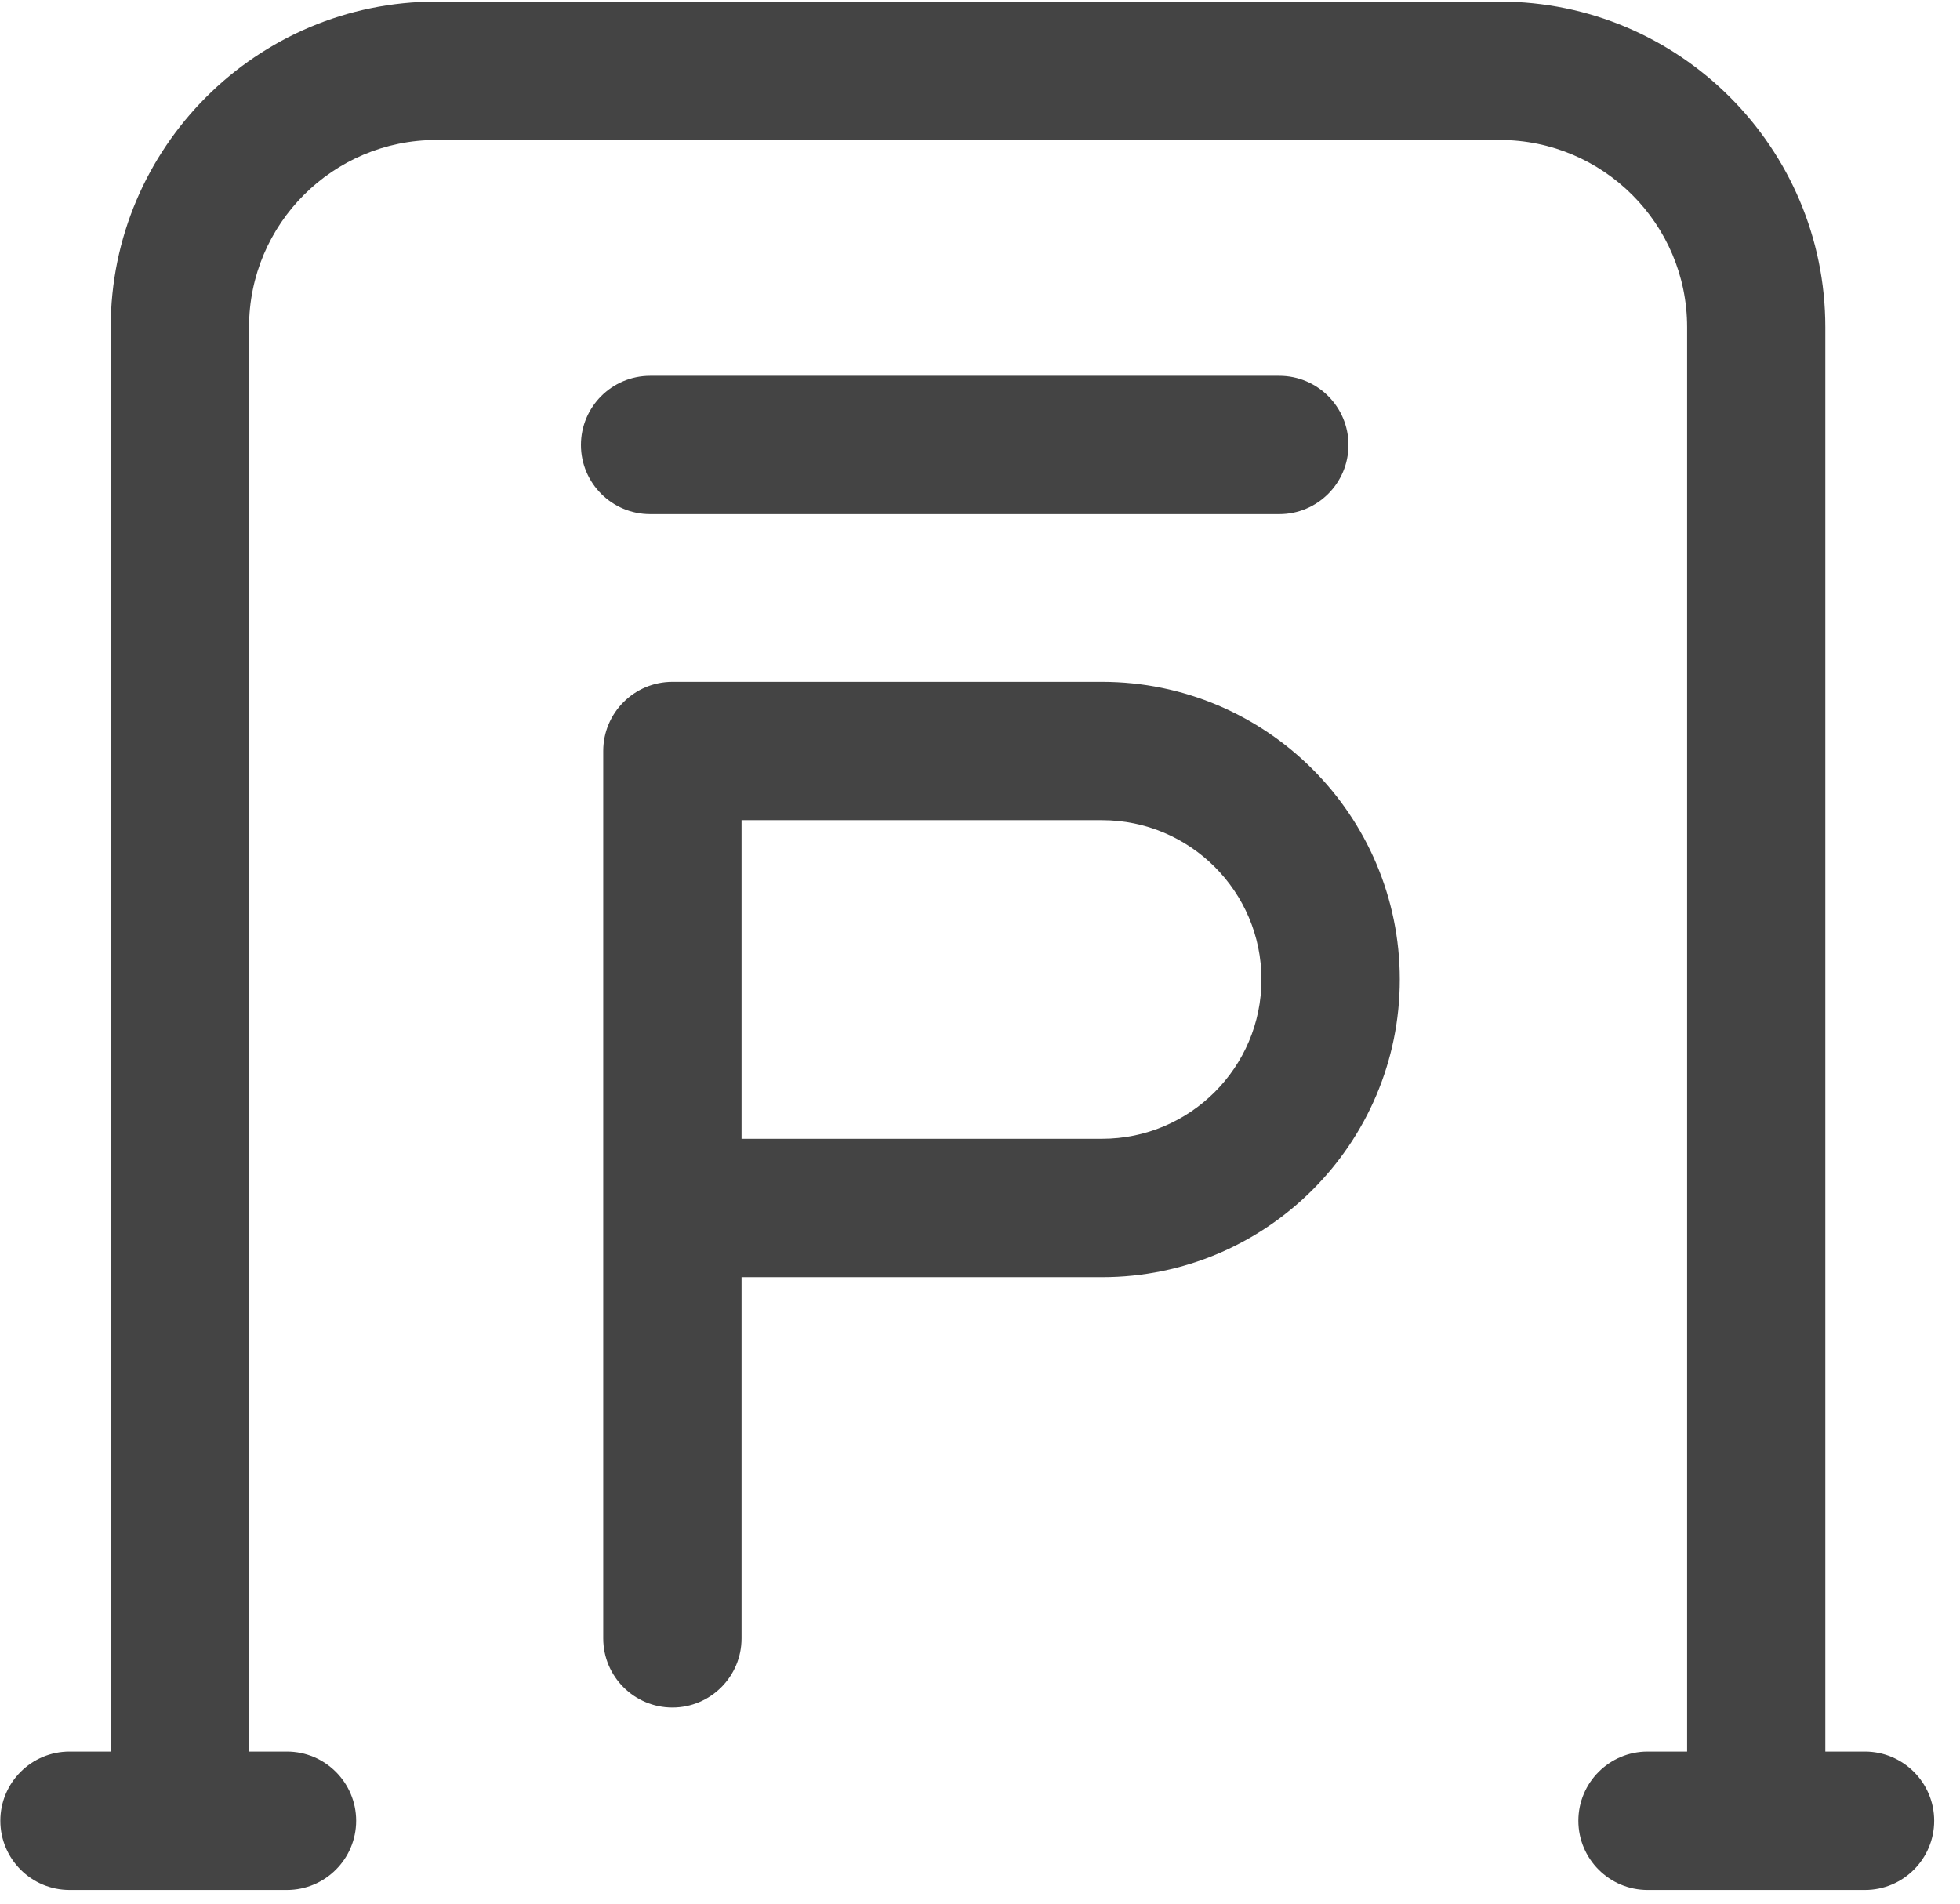
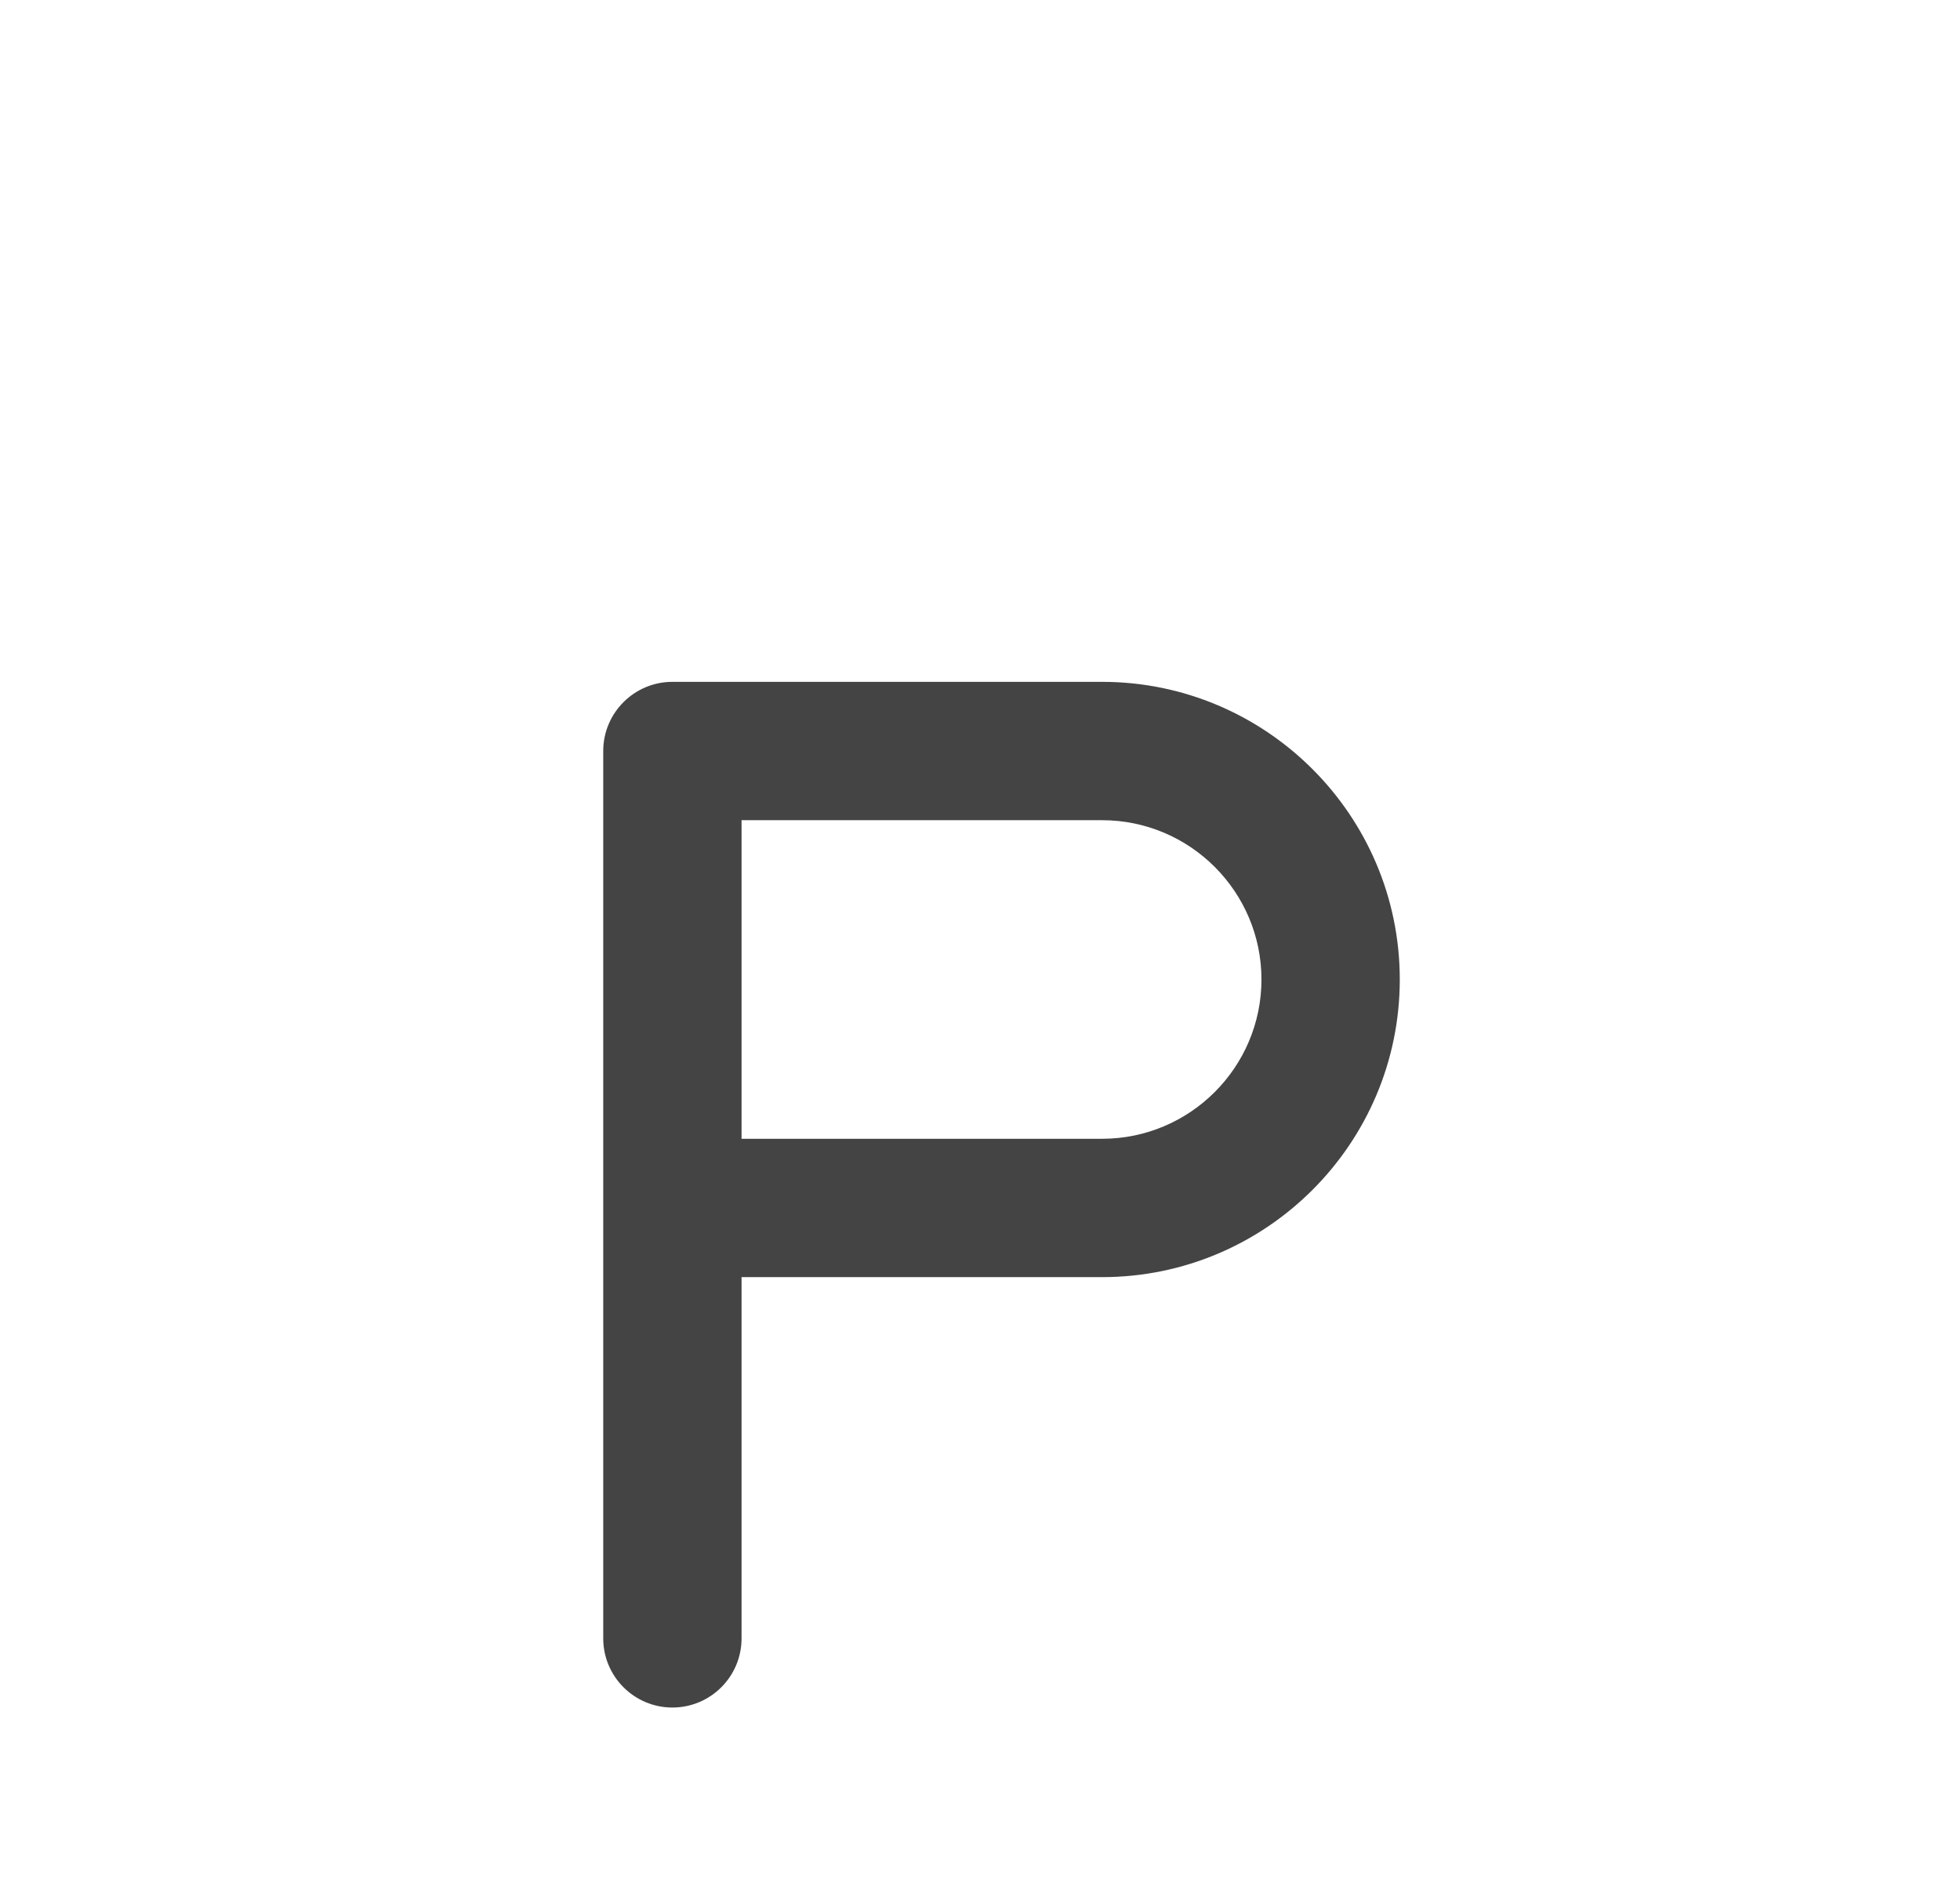
<svg xmlns="http://www.w3.org/2000/svg" width="35px" height="34px" viewBox="0 0 35 34" version="1.1">
  <title>停车位</title>
  <g id="页面-1" stroke="none" stroke-width="1" fill="none" fill-rule="evenodd">
    <g id="物业管理系统" transform="translate(-1187, -788)" fill="#444444" fill-rule="nonzero">
      <g id="停车位" transform="translate(1187, 788)">
-         <path d="M22.845,9.182 L11.61,9.182 C10.928,9.182 10.374,8.629 10.374,7.947 C10.374,7.266 10.928,6.712 11.61,6.712 L22.845,6.712 C23.526,6.712 24.08,7.266 24.08,7.947 C24.08,8.629 23.526,9.182 22.845,9.182 L22.845,9.182 Z" id="路径" />
        <path d="M19.68,12.178 L12.007,12.178 C11.326,12.178 10.772,12.732 10.772,13.413 L10.772,29.262 C10.772,29.944 11.326,30.497 12.007,30.497 C12.689,30.497 13.242,29.944 13.242,29.262 L13.242,22.81 L19.68,22.81 C22.612,22.81 24.996,20.426 24.996,17.494 C24.996,14.562 22.61,12.178 19.68,12.178 Z M19.68,20.339 L13.242,20.339 L13.242,14.649 L19.68,14.649 C21.249,14.649 22.526,15.925 22.526,17.494 C22.526,19.063 21.249,20.339 19.68,20.339 L19.68,20.339 Z" id="形状" />
-         <path d="M33.302,31.284 L32.595,31.284 L32.595,5.843 C32.595,2.637 29.987,0.029 26.781,0.029 L7.791,0.029 C4.585,0.029 1.977,2.637 1.977,5.843 L1.977,31.284 L1.242,31.284 C0.56,31.284 0.006,31.838 0.006,32.519 C0.006,33.201 0.56,33.755 1.242,33.755 L5.124,33.755 C5.806,33.755 6.36,33.201 6.36,32.519 C6.36,31.838 5.806,31.284 5.124,31.284 L4.447,31.284 L4.447,5.843 C4.447,4 5.946,2.5 7.791,2.5 L26.783,2.5 C28.626,2.5 30.127,3.998 30.127,5.843 L30.127,31.284 L29.421,31.284 C28.739,31.284 28.185,31.838 28.185,32.519 C28.185,33.201 28.739,33.755 29.421,33.755 L33.304,33.755 C33.985,33.755 34.539,33.201 34.539,32.519 C34.539,31.838 33.985,31.284 33.302,31.284 Z" id="路径" />
      </g>
    </g>
  </g>
</svg>